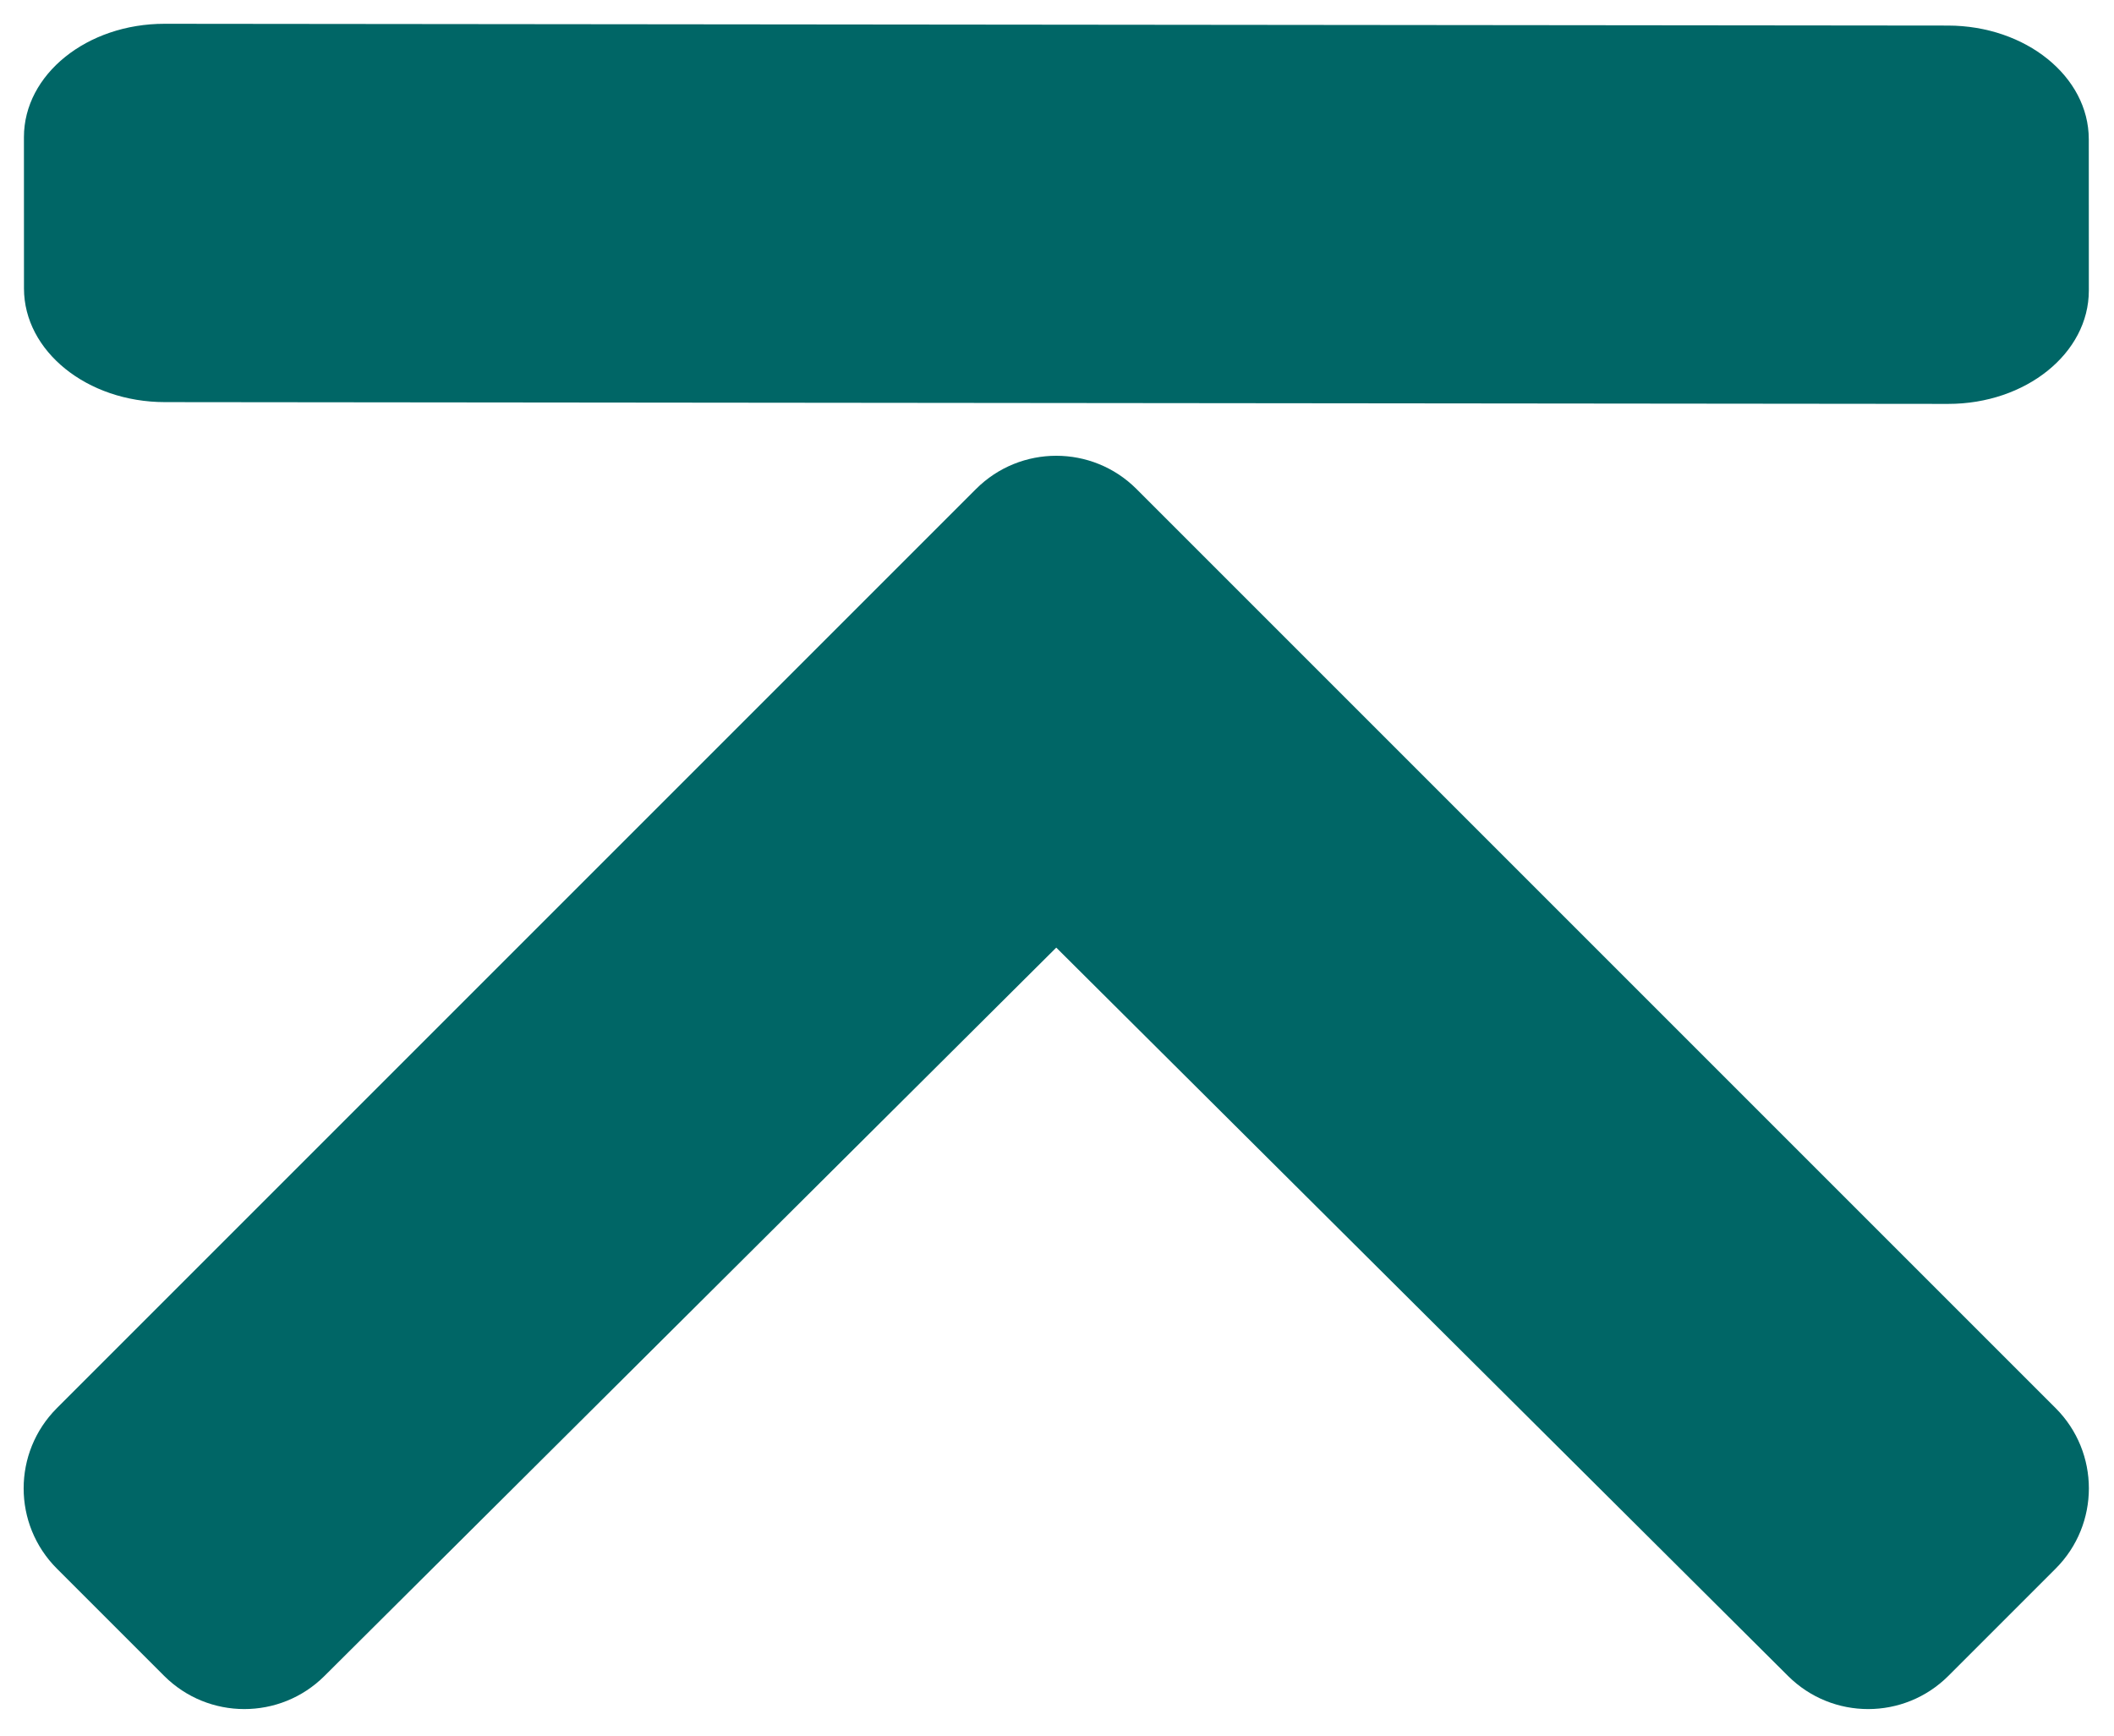
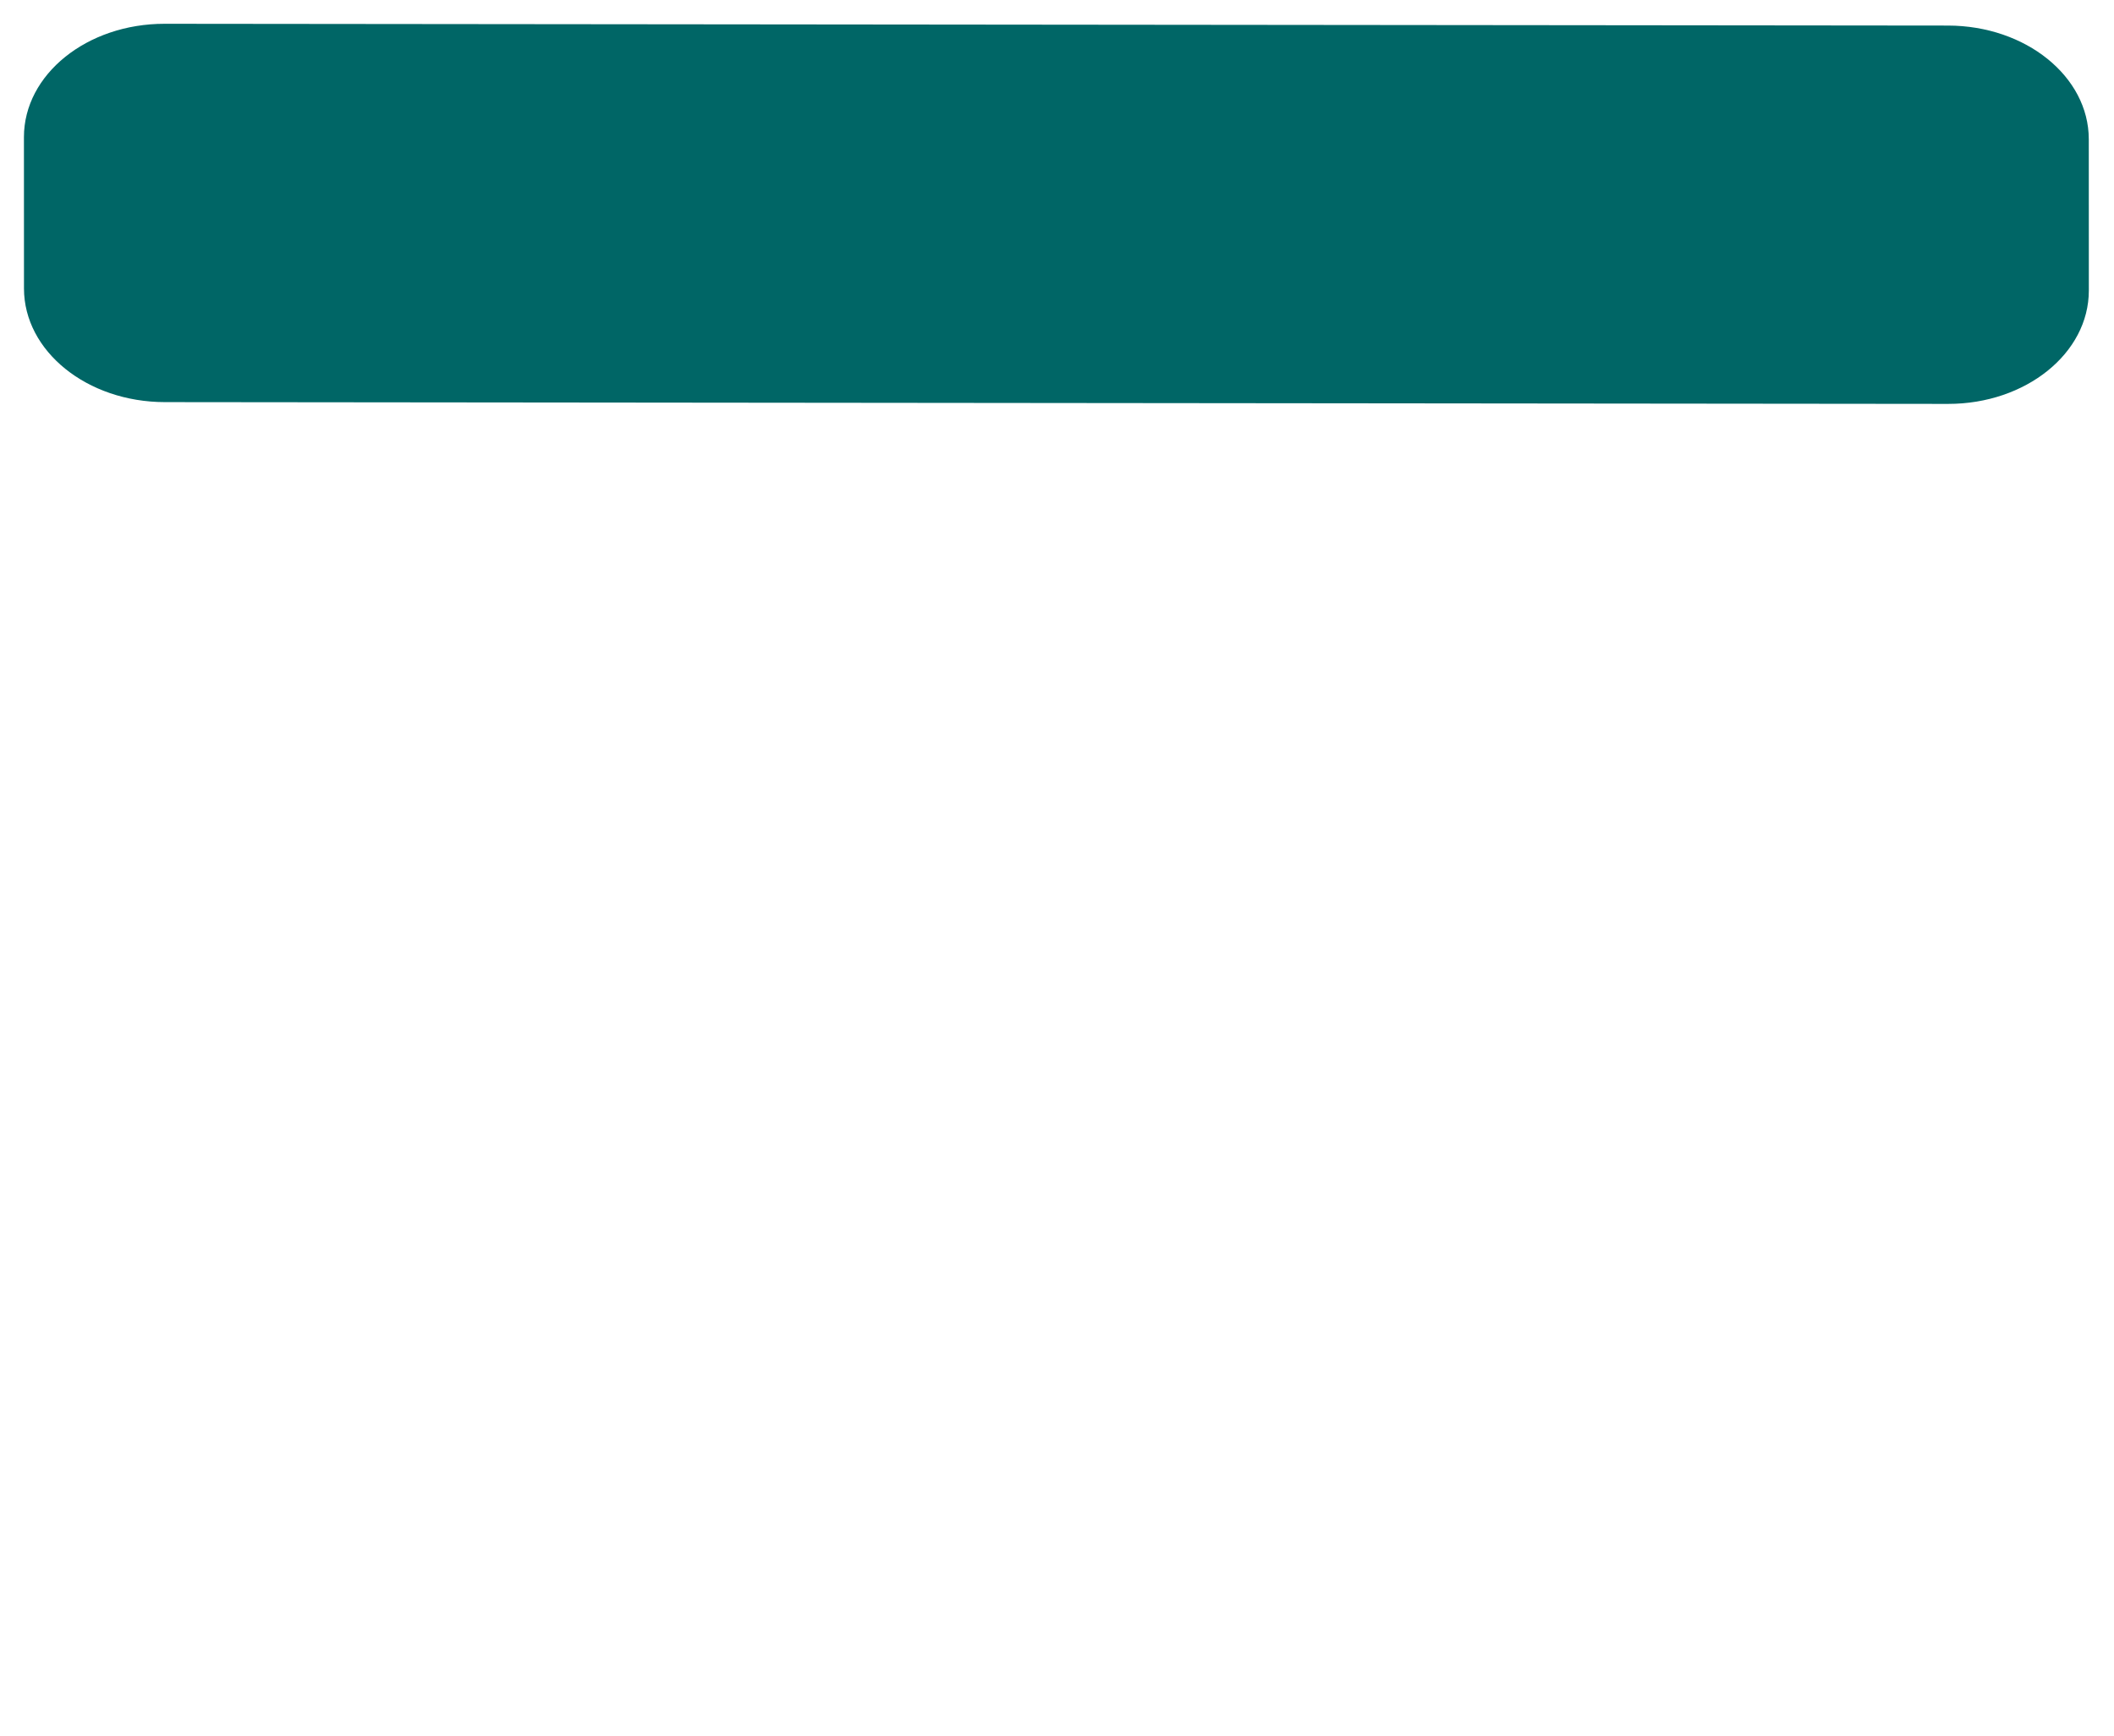
<svg xmlns="http://www.w3.org/2000/svg" viewBox="0 0 447 367">
-   <path d="M 348.819 245.848 L 154.476 440.191 C 145.103 449.564 129.907 449.564 120.535 440.191 L 97.867 417.524 C 88.51 408.167 88.492 393.002 97.827 383.623 L 251.849 228.877 L 97.828 74.132 C 88.493 64.753 88.511 49.588 97.868 40.231 L 120.535 17.564 C 129.908 8.191 145.104 8.191 154.476 17.564 L 348.819 211.907 C 358.192 221.279 358.192 236.475 348.819 245.848 Z" style="fill: rgb(0, 102, 102);" transform="matrix(0, -1, 1, 0, -5.534, 452.221)" />
  <path d="M 441.692 61.23 L 441.65 29.231 C 441.632 15.976 428.291 5.231 411.85 5.231 L 34.78 5.231 C 18.339 5.231 5.025 15.976 5.042 29.231 L 5.084 61.23 C 5.102 74.483 18.443 85.228 34.884 85.228 L 411.954 85.228 C 428.395 85.228 441.709 74.483 441.692 61.23 Z" style="fill: rgb(0, 102, 102);" transform="matrix(1, 0.001, -0.001, 1, 0.048, -0.236)" />
</svg>